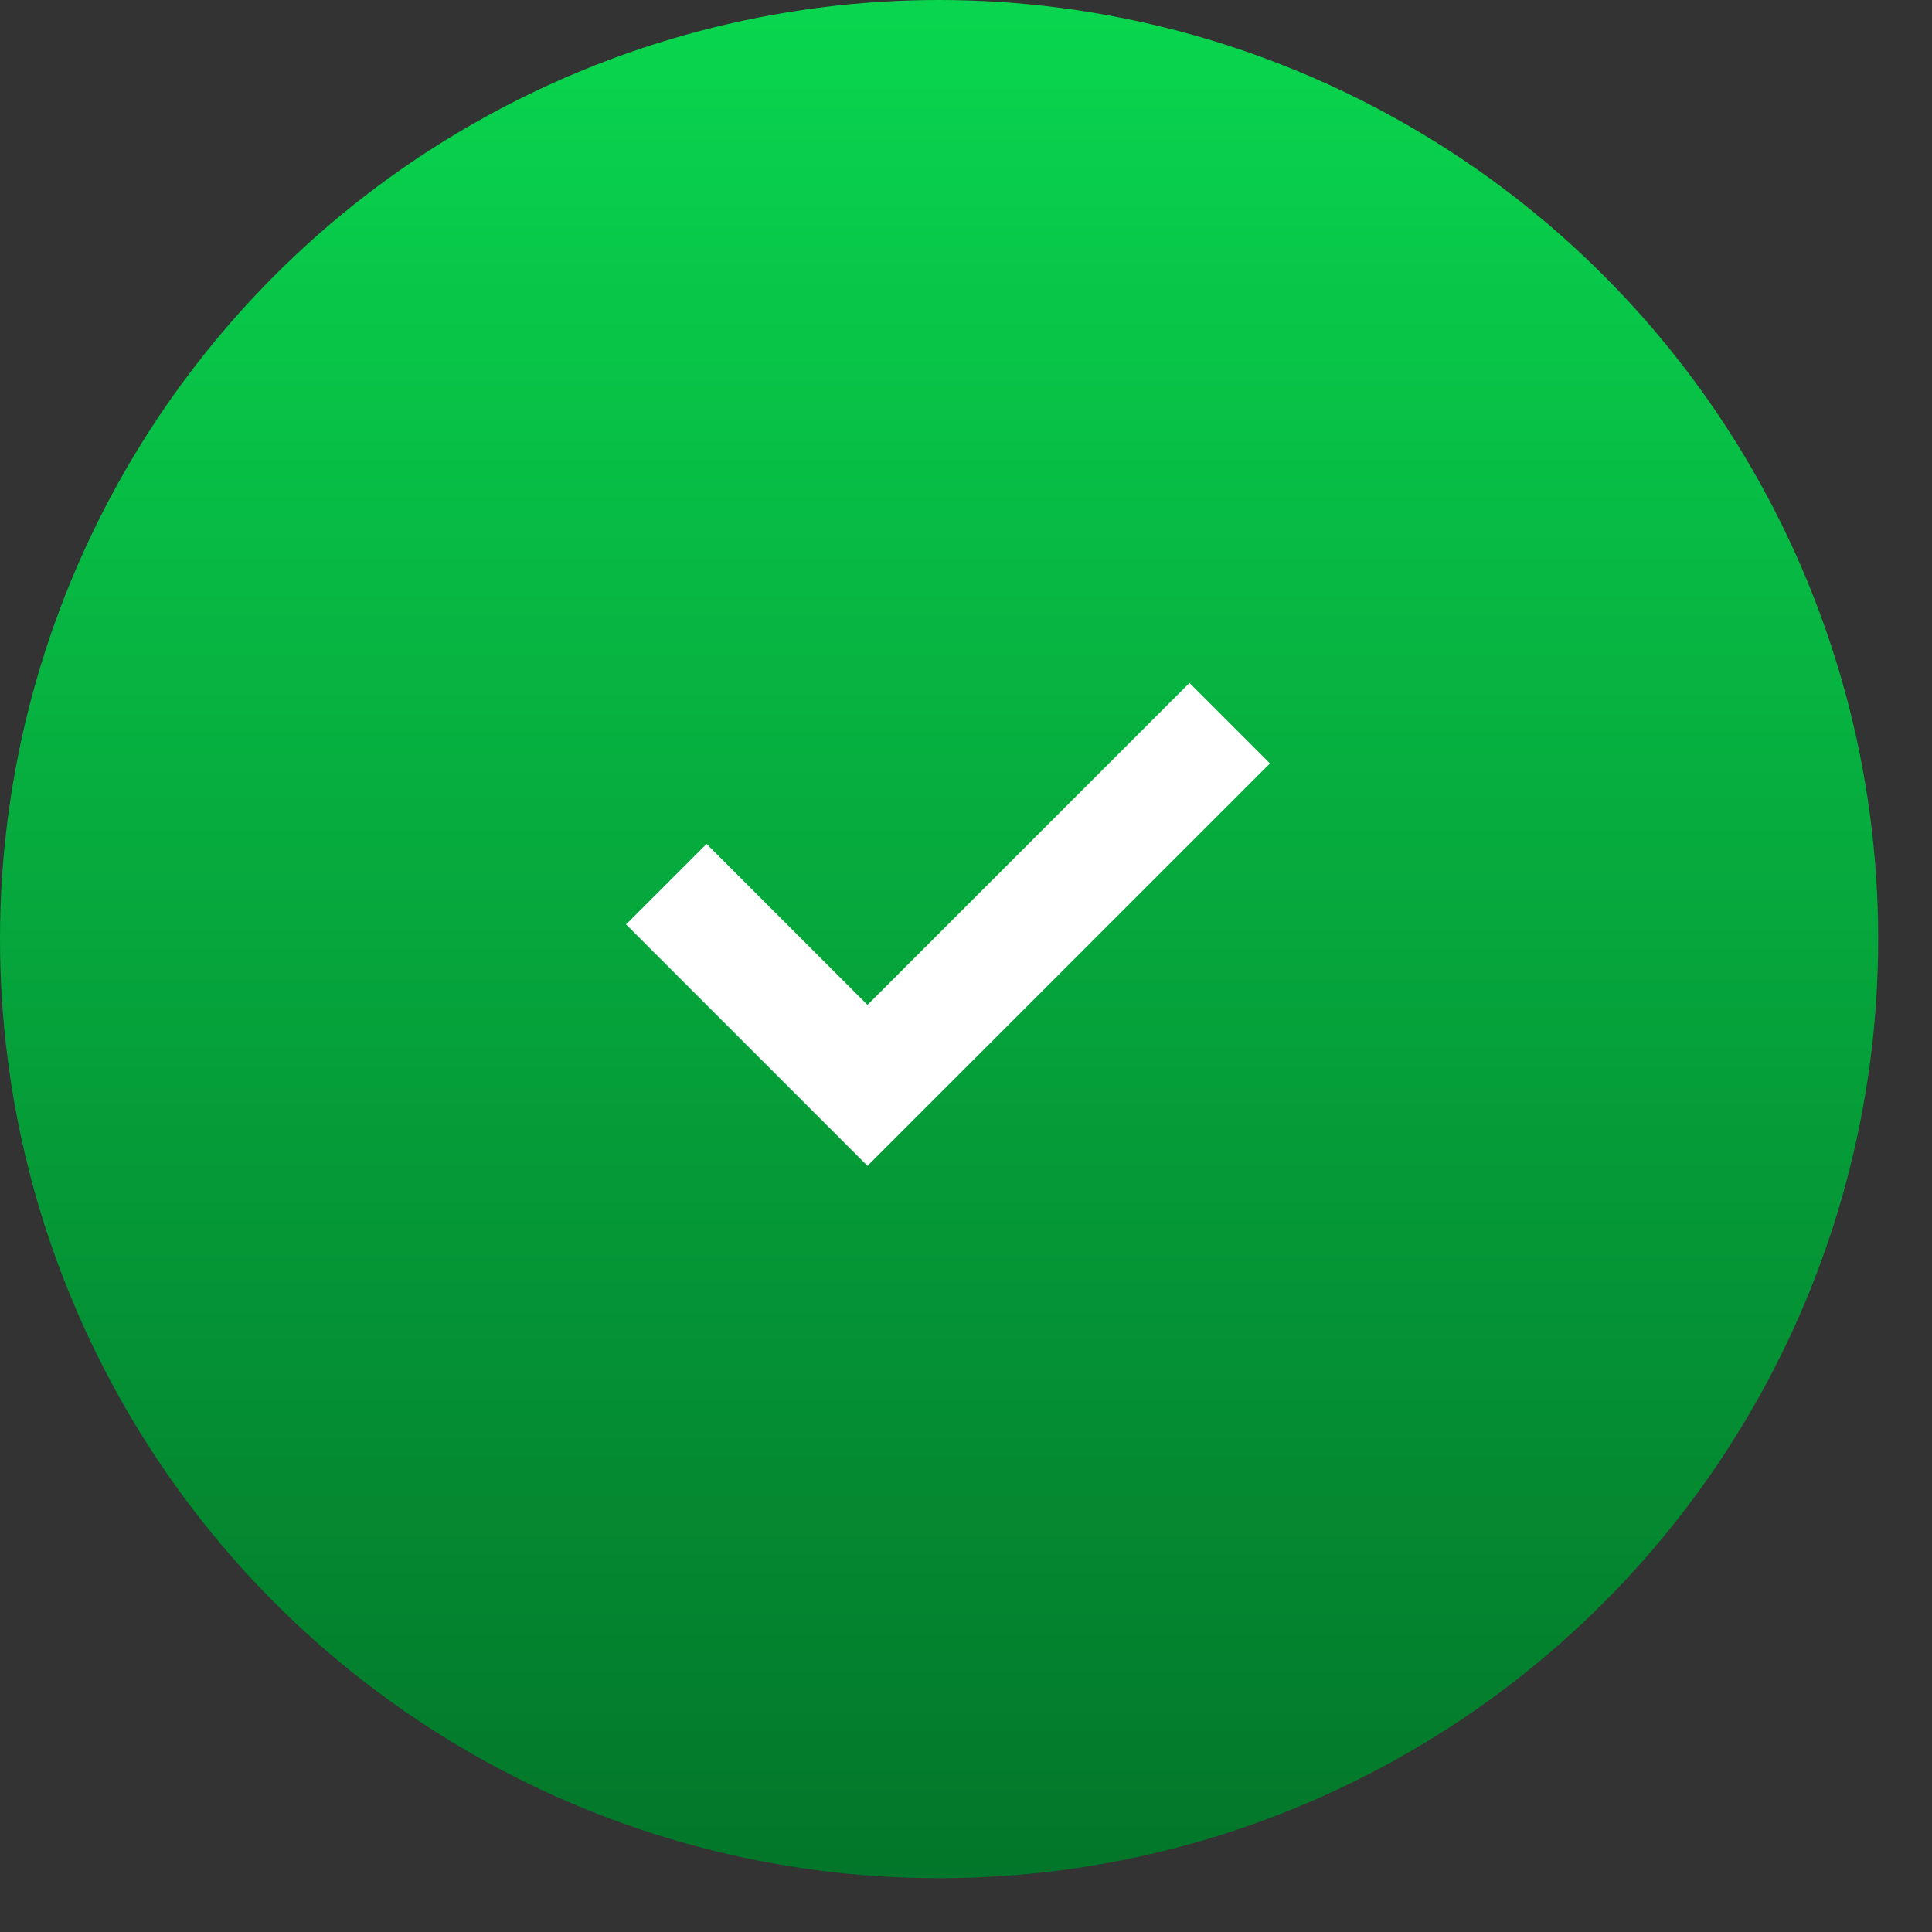
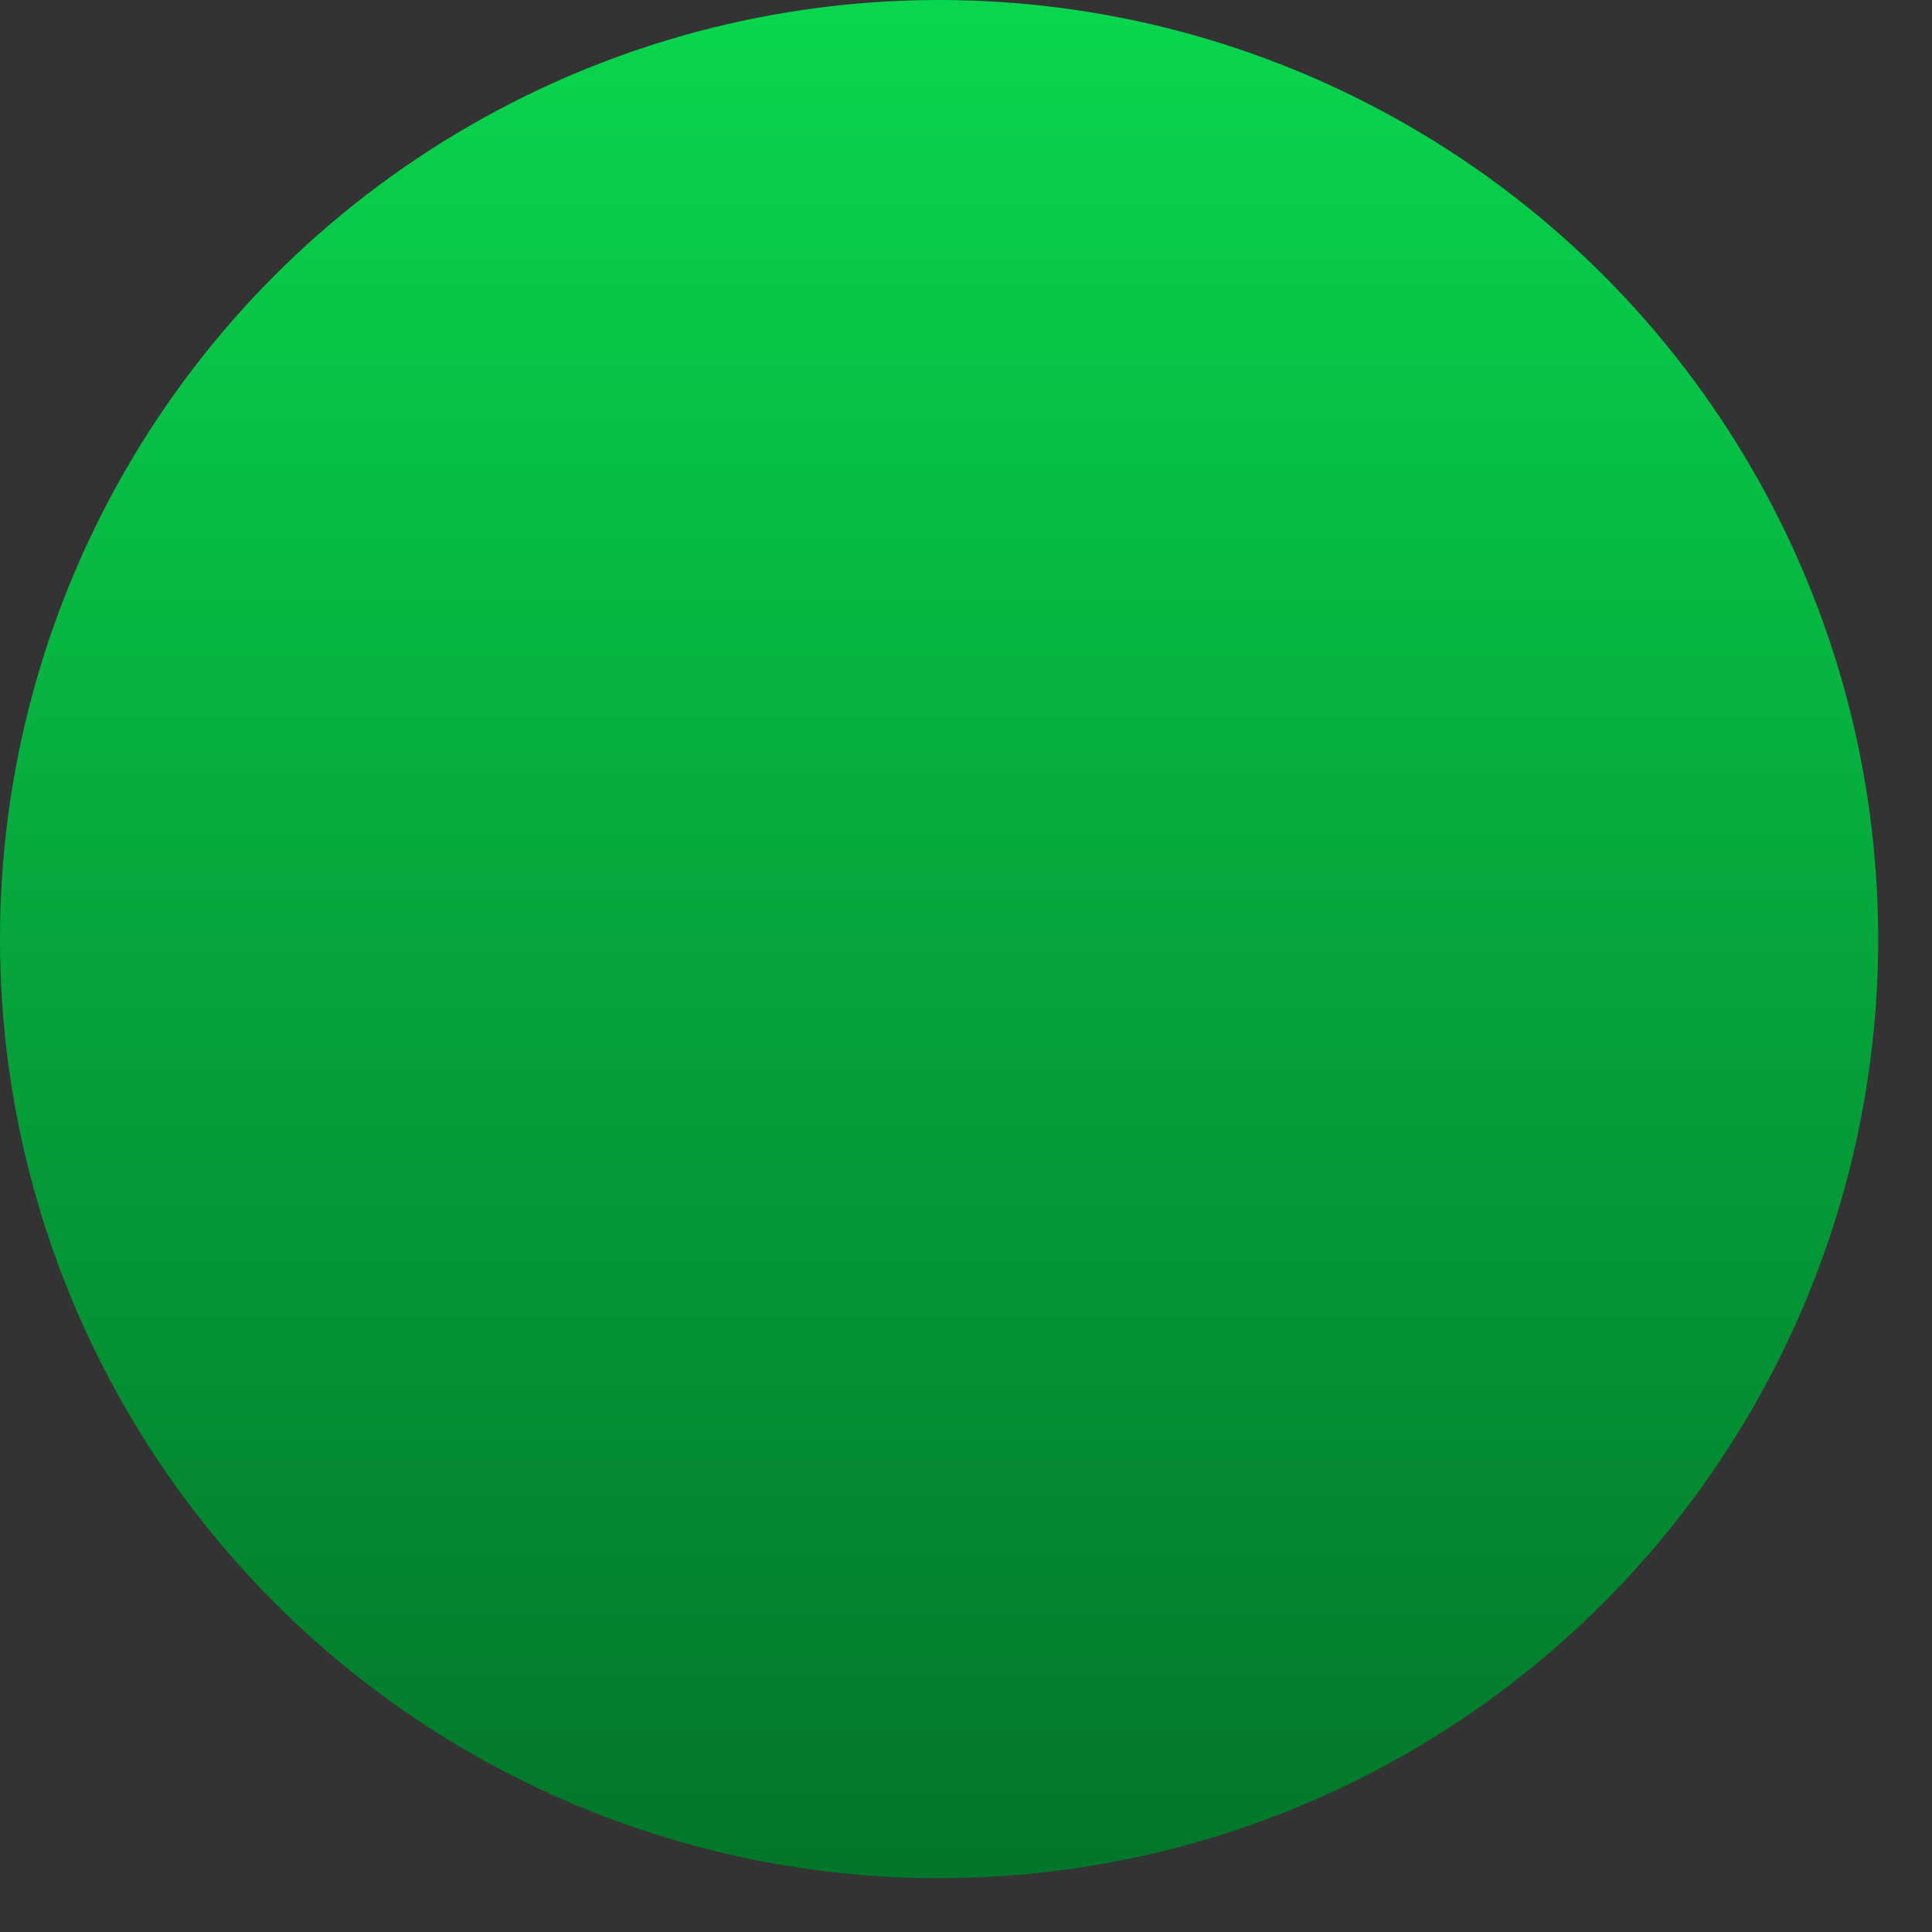
<svg xmlns="http://www.w3.org/2000/svg" width="27" height="27" viewBox="0 0 27 27" fill="none">
  <rect x="0" y="0" width="27" height="27" fill="#333333" stroke="none" />
  <circle cx="13.124" cy="13.124" r="13.124" fill="url(#paint0_linear_46_1929)" />
-   <path d="M12.123 14.044L9.874 11.794L8.749 12.919L12.123 16.293L17.748 10.669L16.623 9.544L12.123 14.044Z" fill="white" />
  <defs>
    <linearGradient id="paint0_linear_46_1929" x1="14.717" y1="0" x2="14.717" y2="27.341" gradientUnits="userSpaceOnUse">
      <stop stop-color="#09D64E" />
      <stop offset="1" stop-color="#027228" />
    </linearGradient>
  </defs>
</svg>